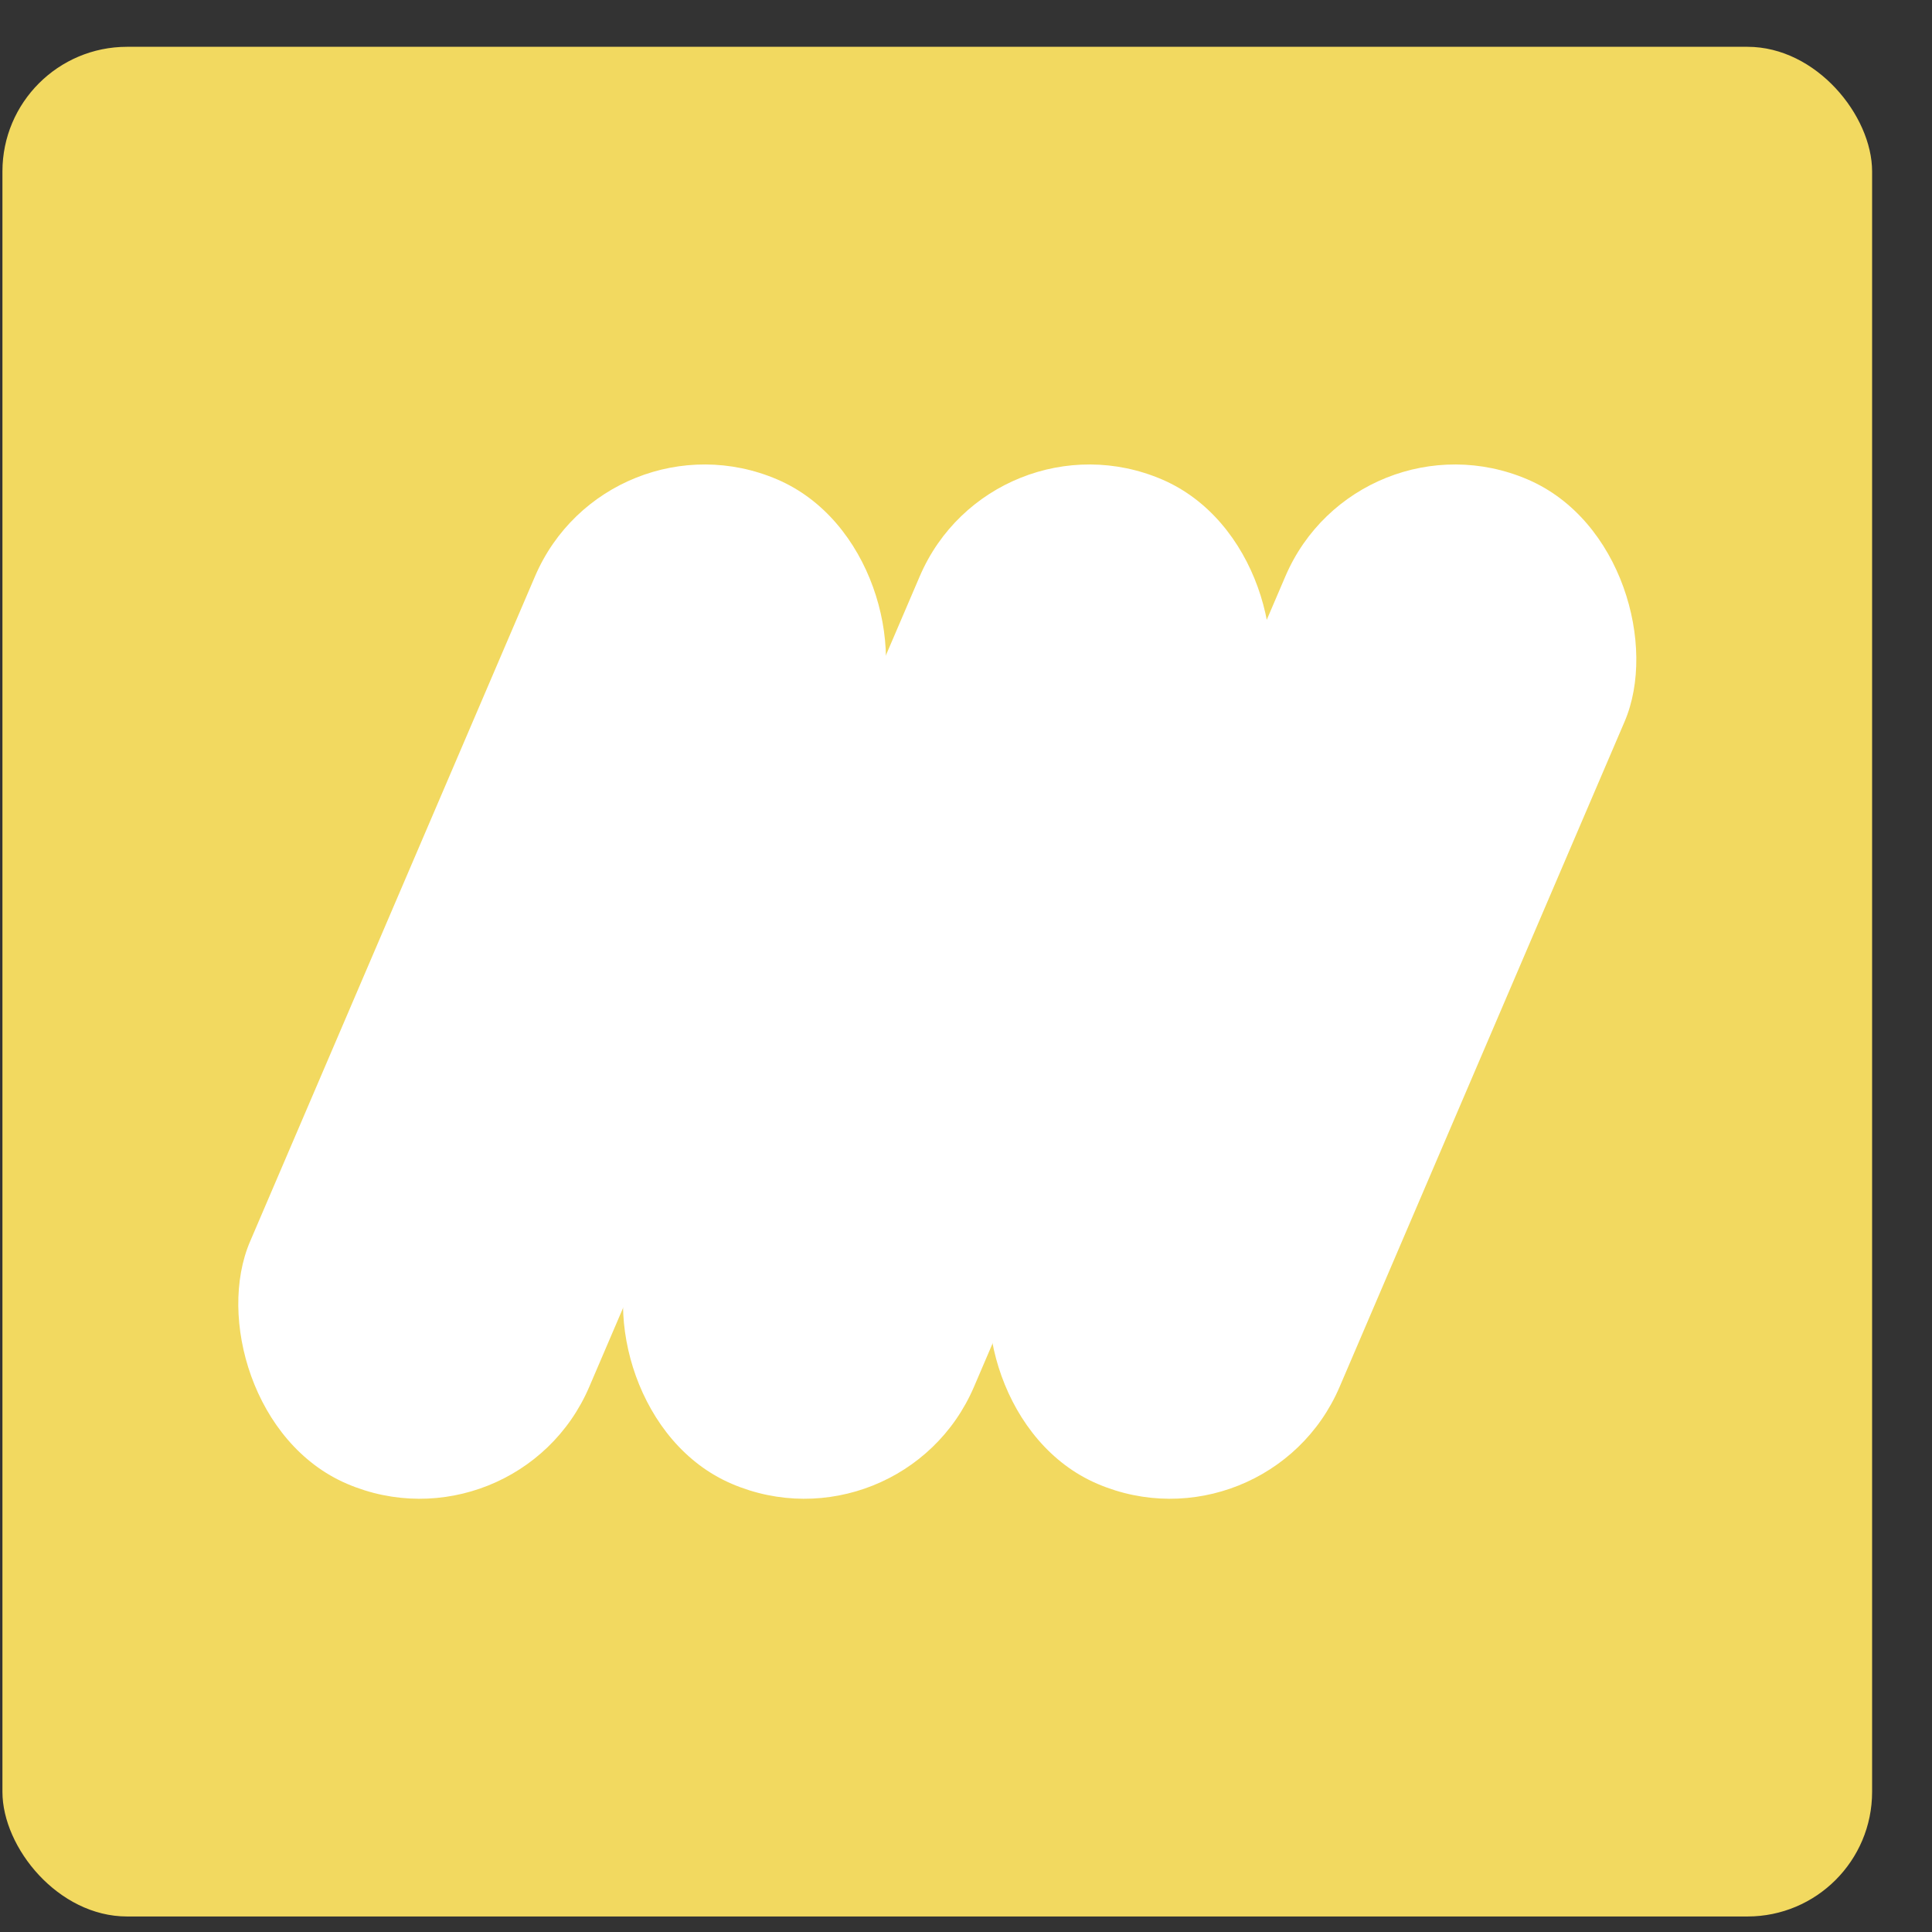
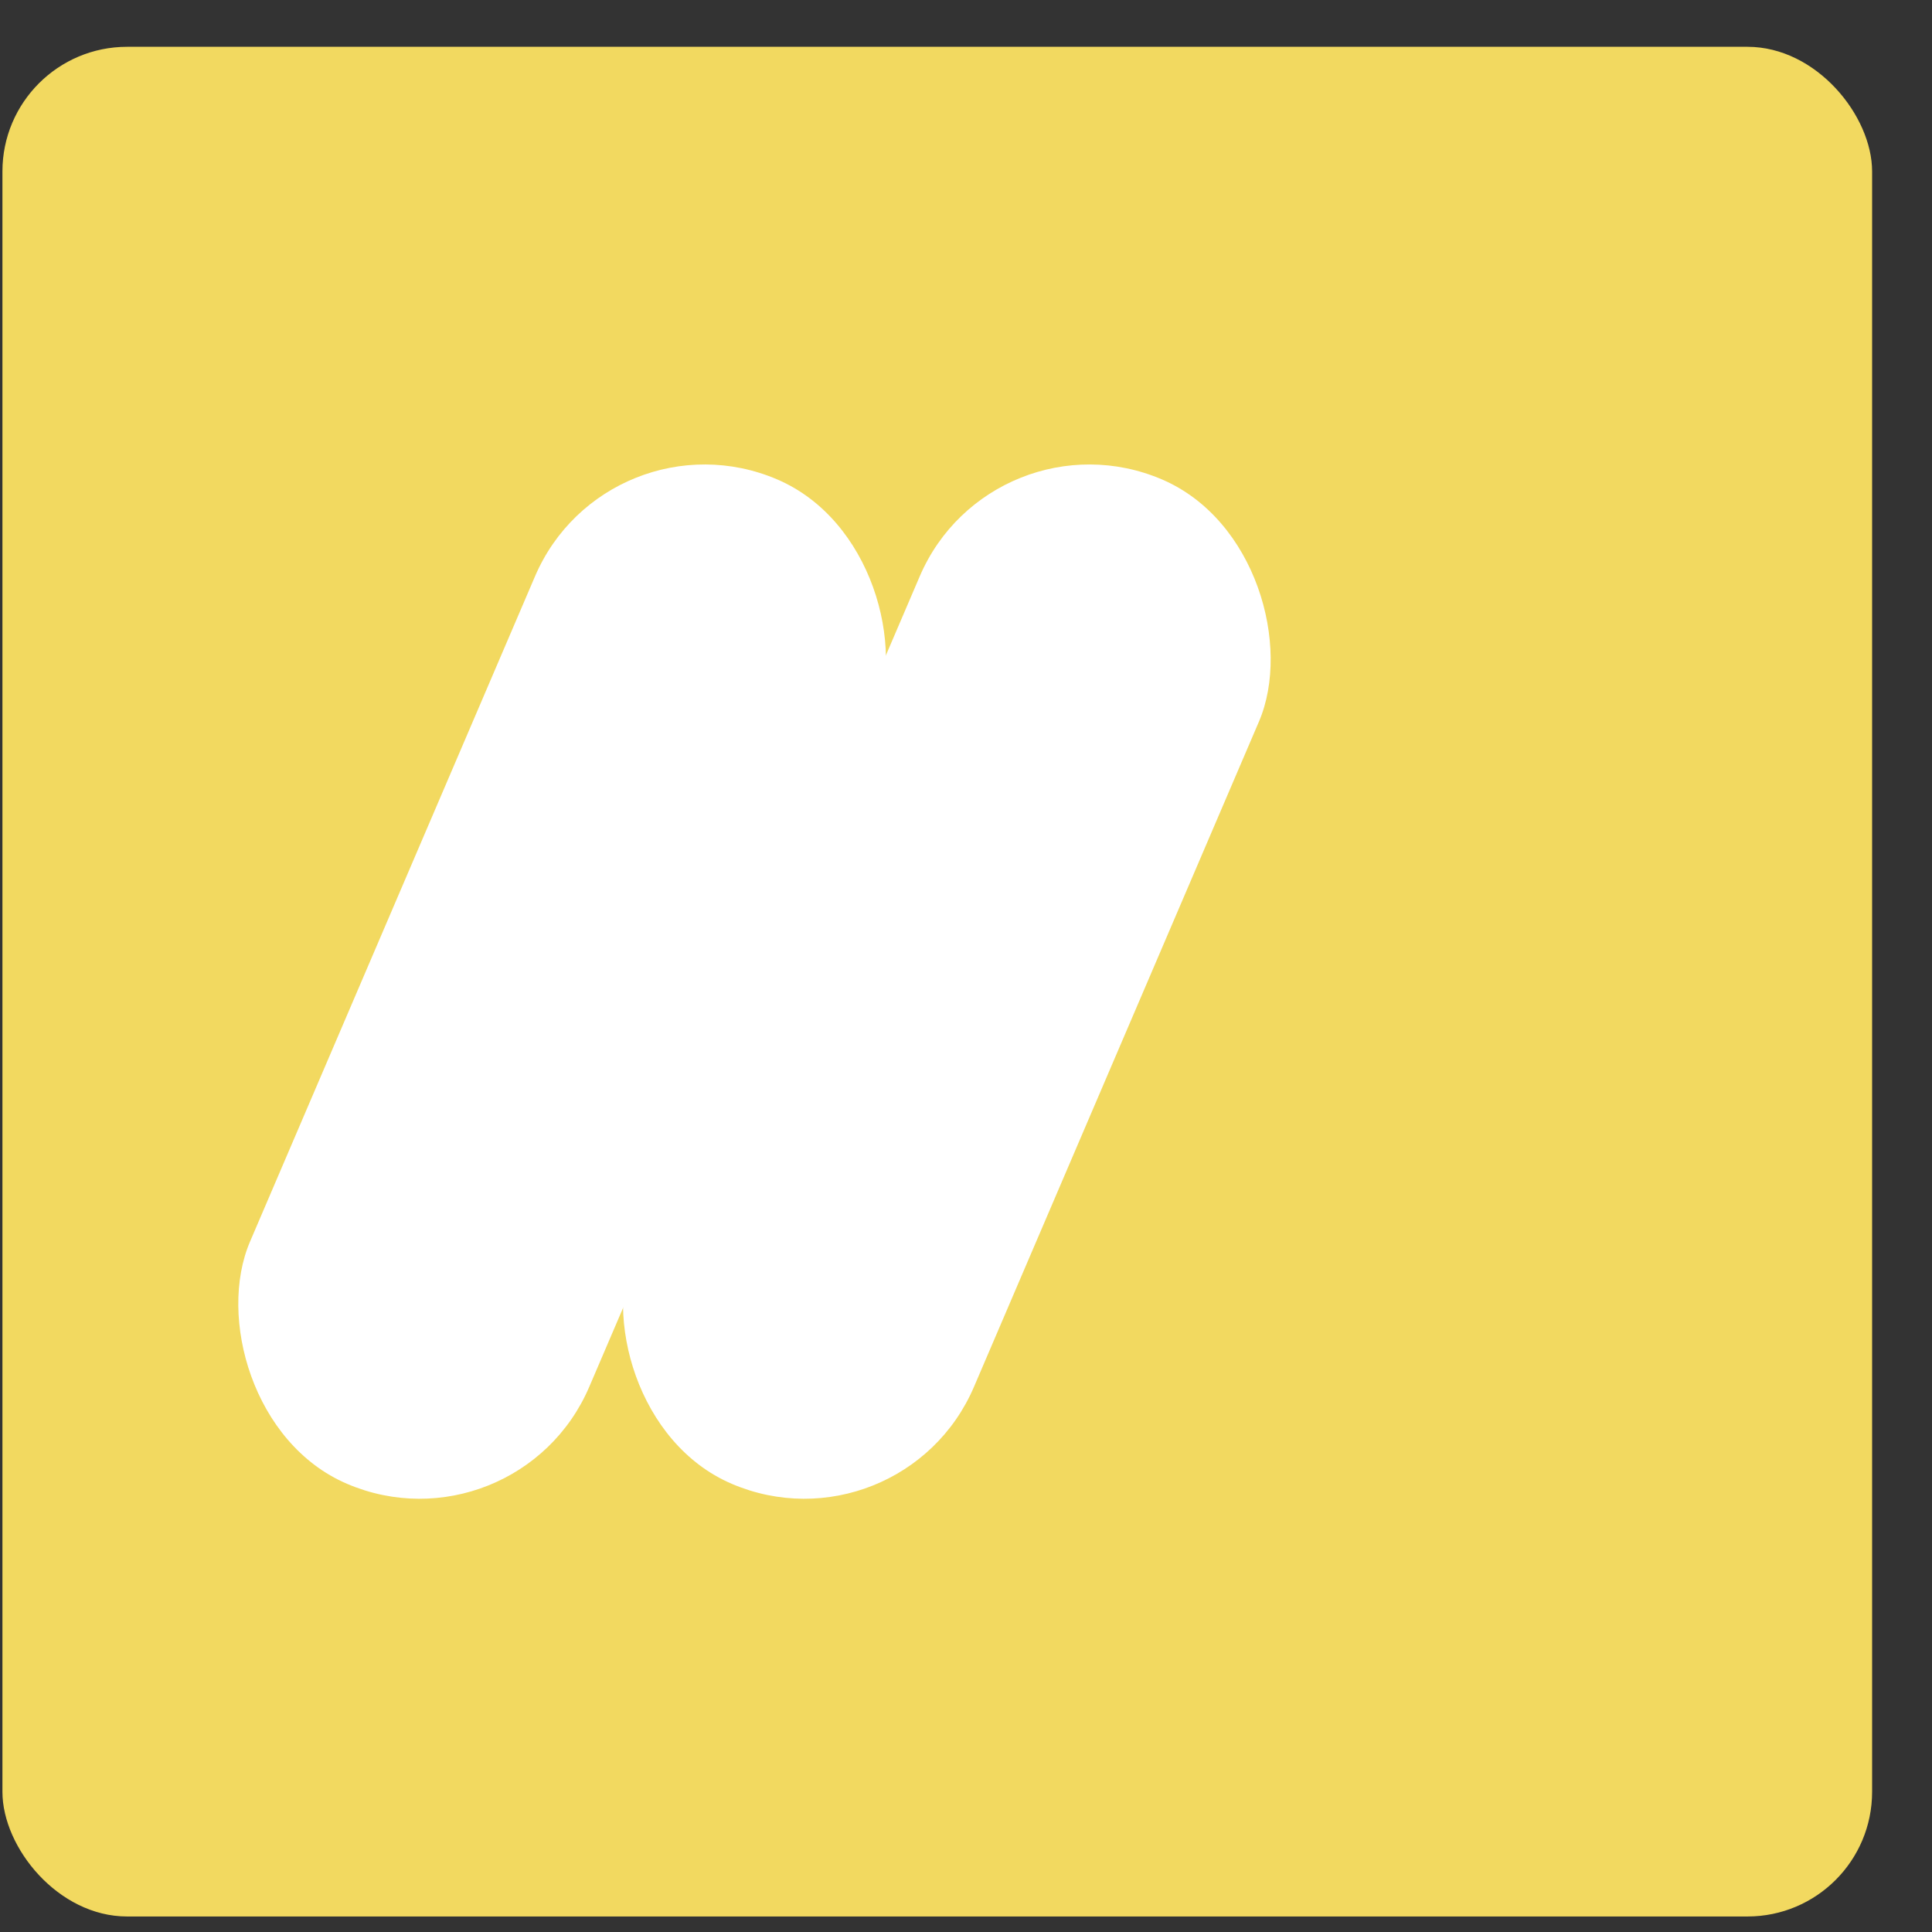
<svg xmlns="http://www.w3.org/2000/svg" width="31" height="31" viewBox="0 0 31 31" fill="none">
  <rect x="0" y="0" width="31" height="31" fill="#333333" stroke="none" />
  <rect x="0.039" y="0.751" width="30" height="30" rx="2" fill="#F2D960" />
  <rect x="9.75" y="6.527" width="5.921" height="17.532" rx="2.96" transform="rotate(23.189 9.75 6.527)" fill="white" />
  <rect x="15.923" y="6.527" width="5.921" height="17.532" rx="2.96" transform="rotate(23.189 15.923 6.527)" fill="white" />
-   <rect x="21.79" y="6.527" width="5.921" height="17.532" rx="2.96" transform="rotate(23.189 21.79 6.527)" fill="white" />
</svg>